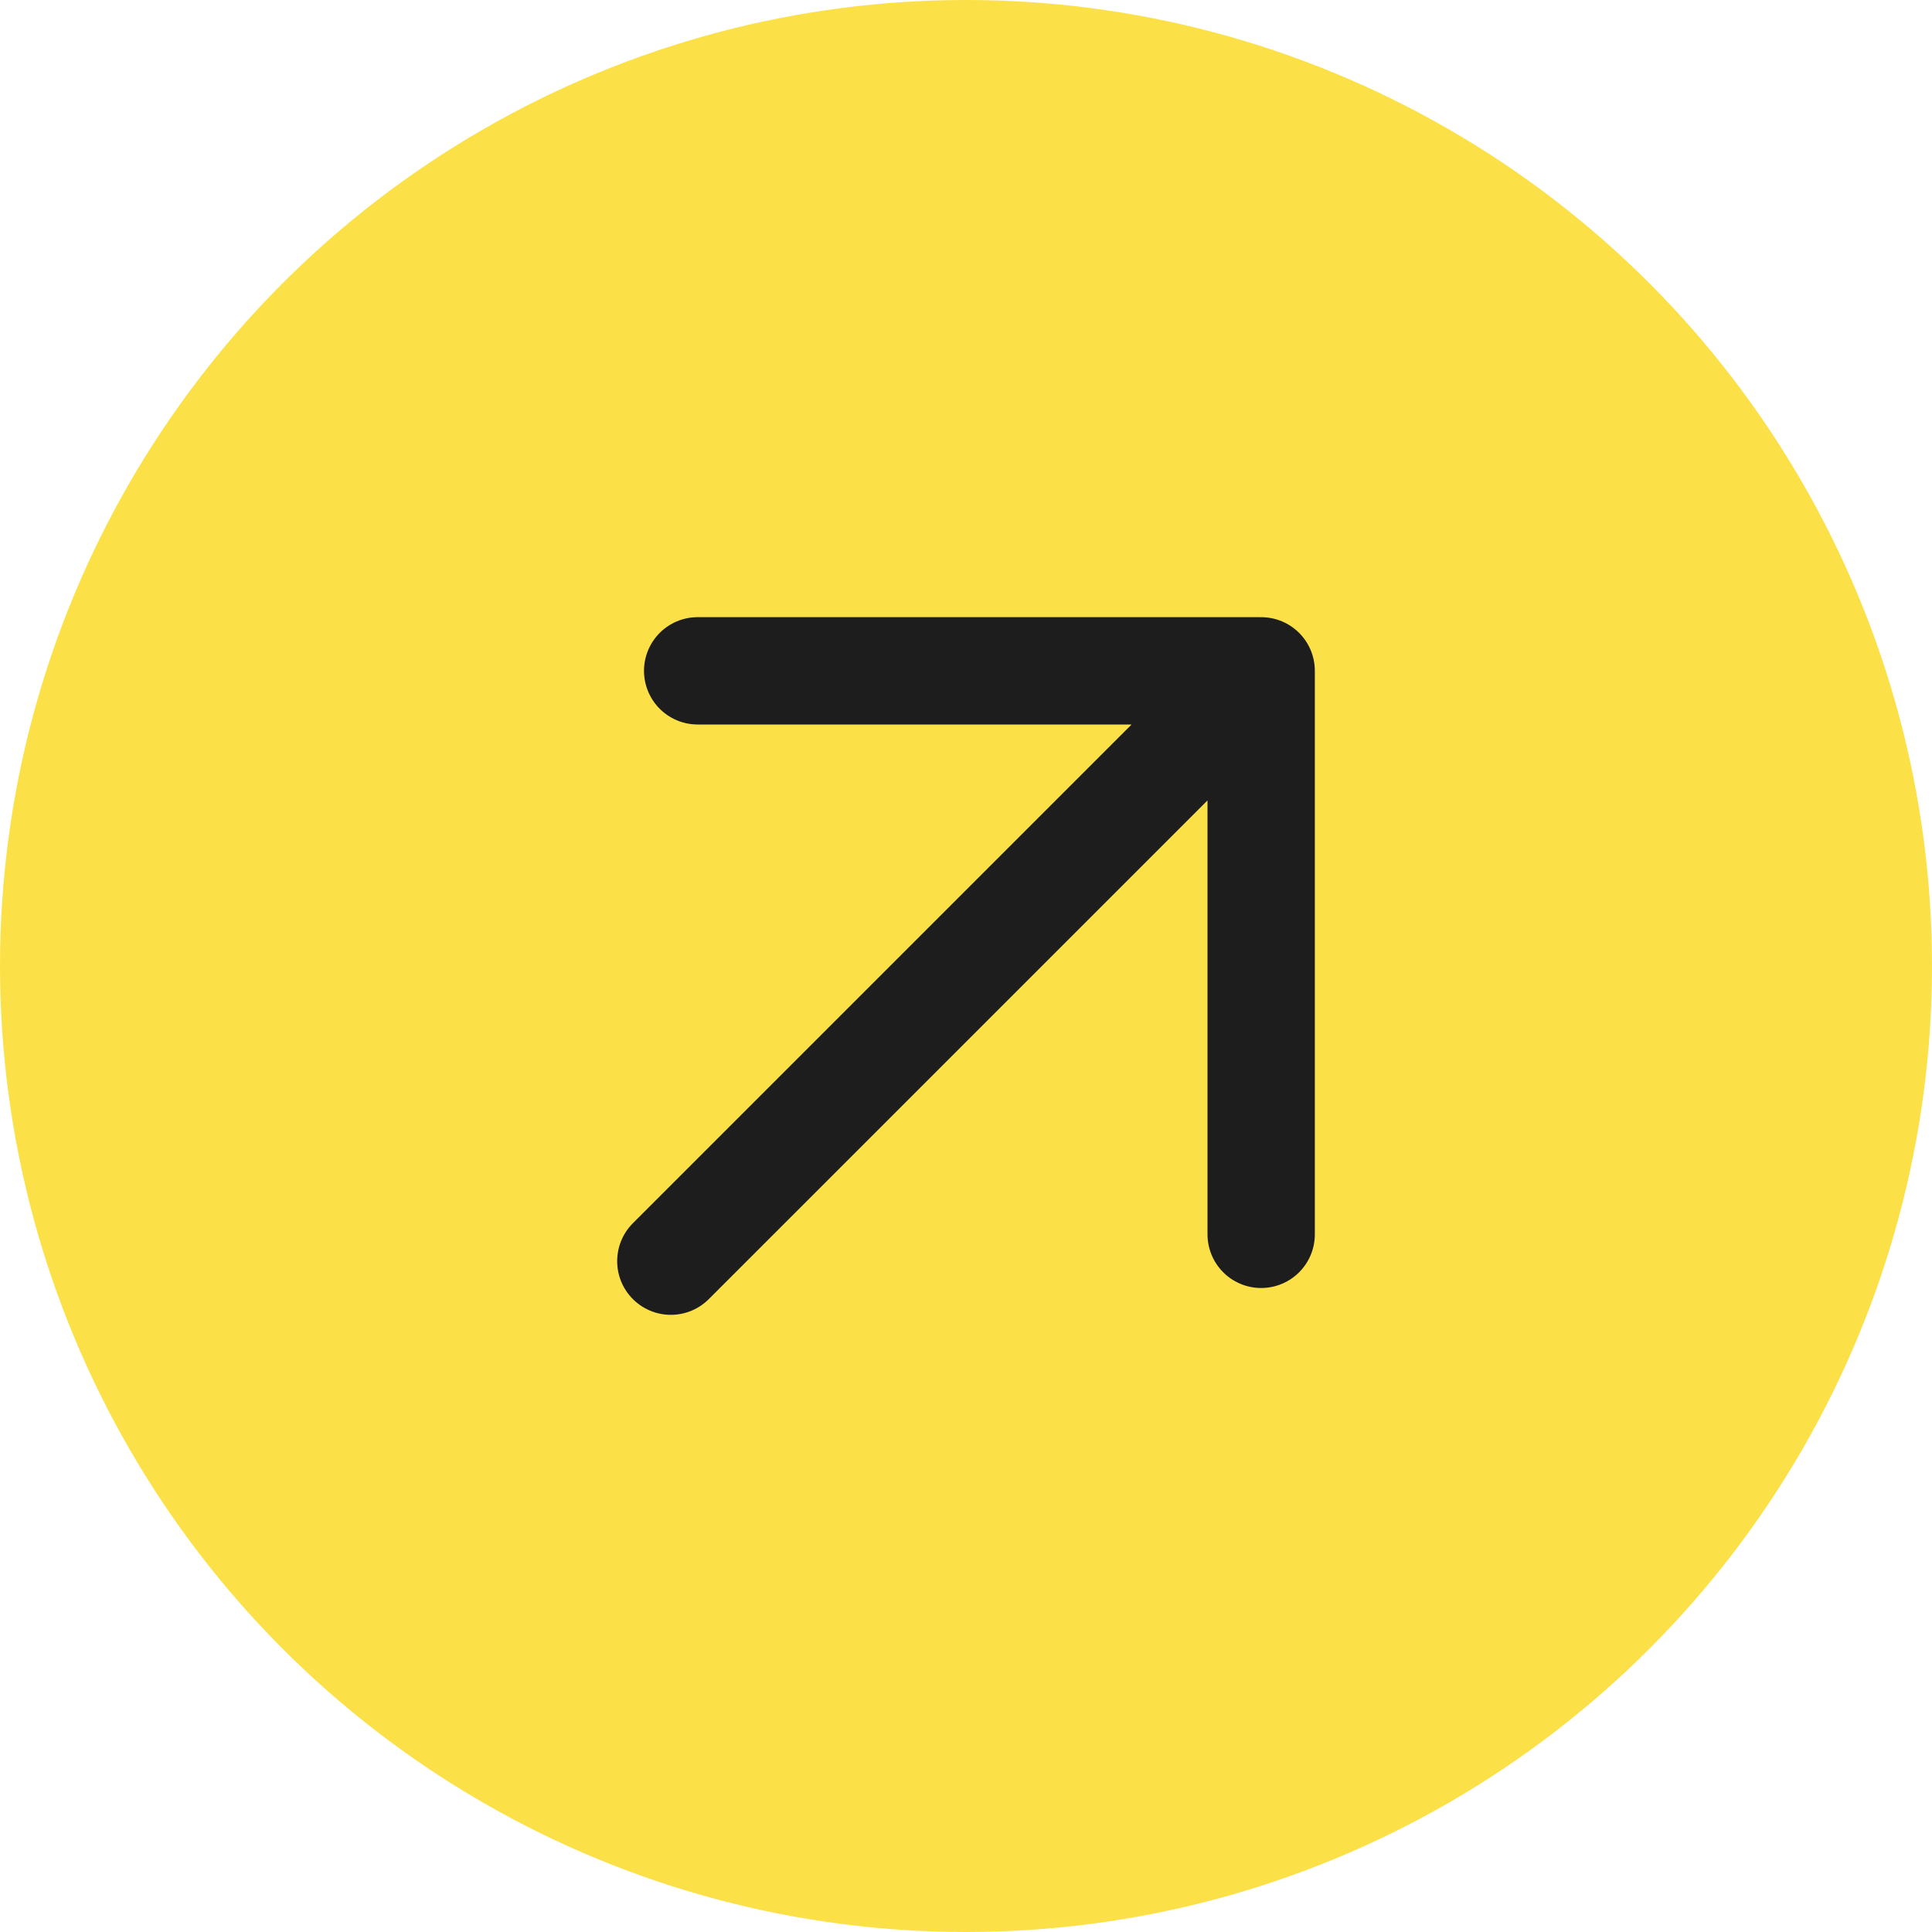
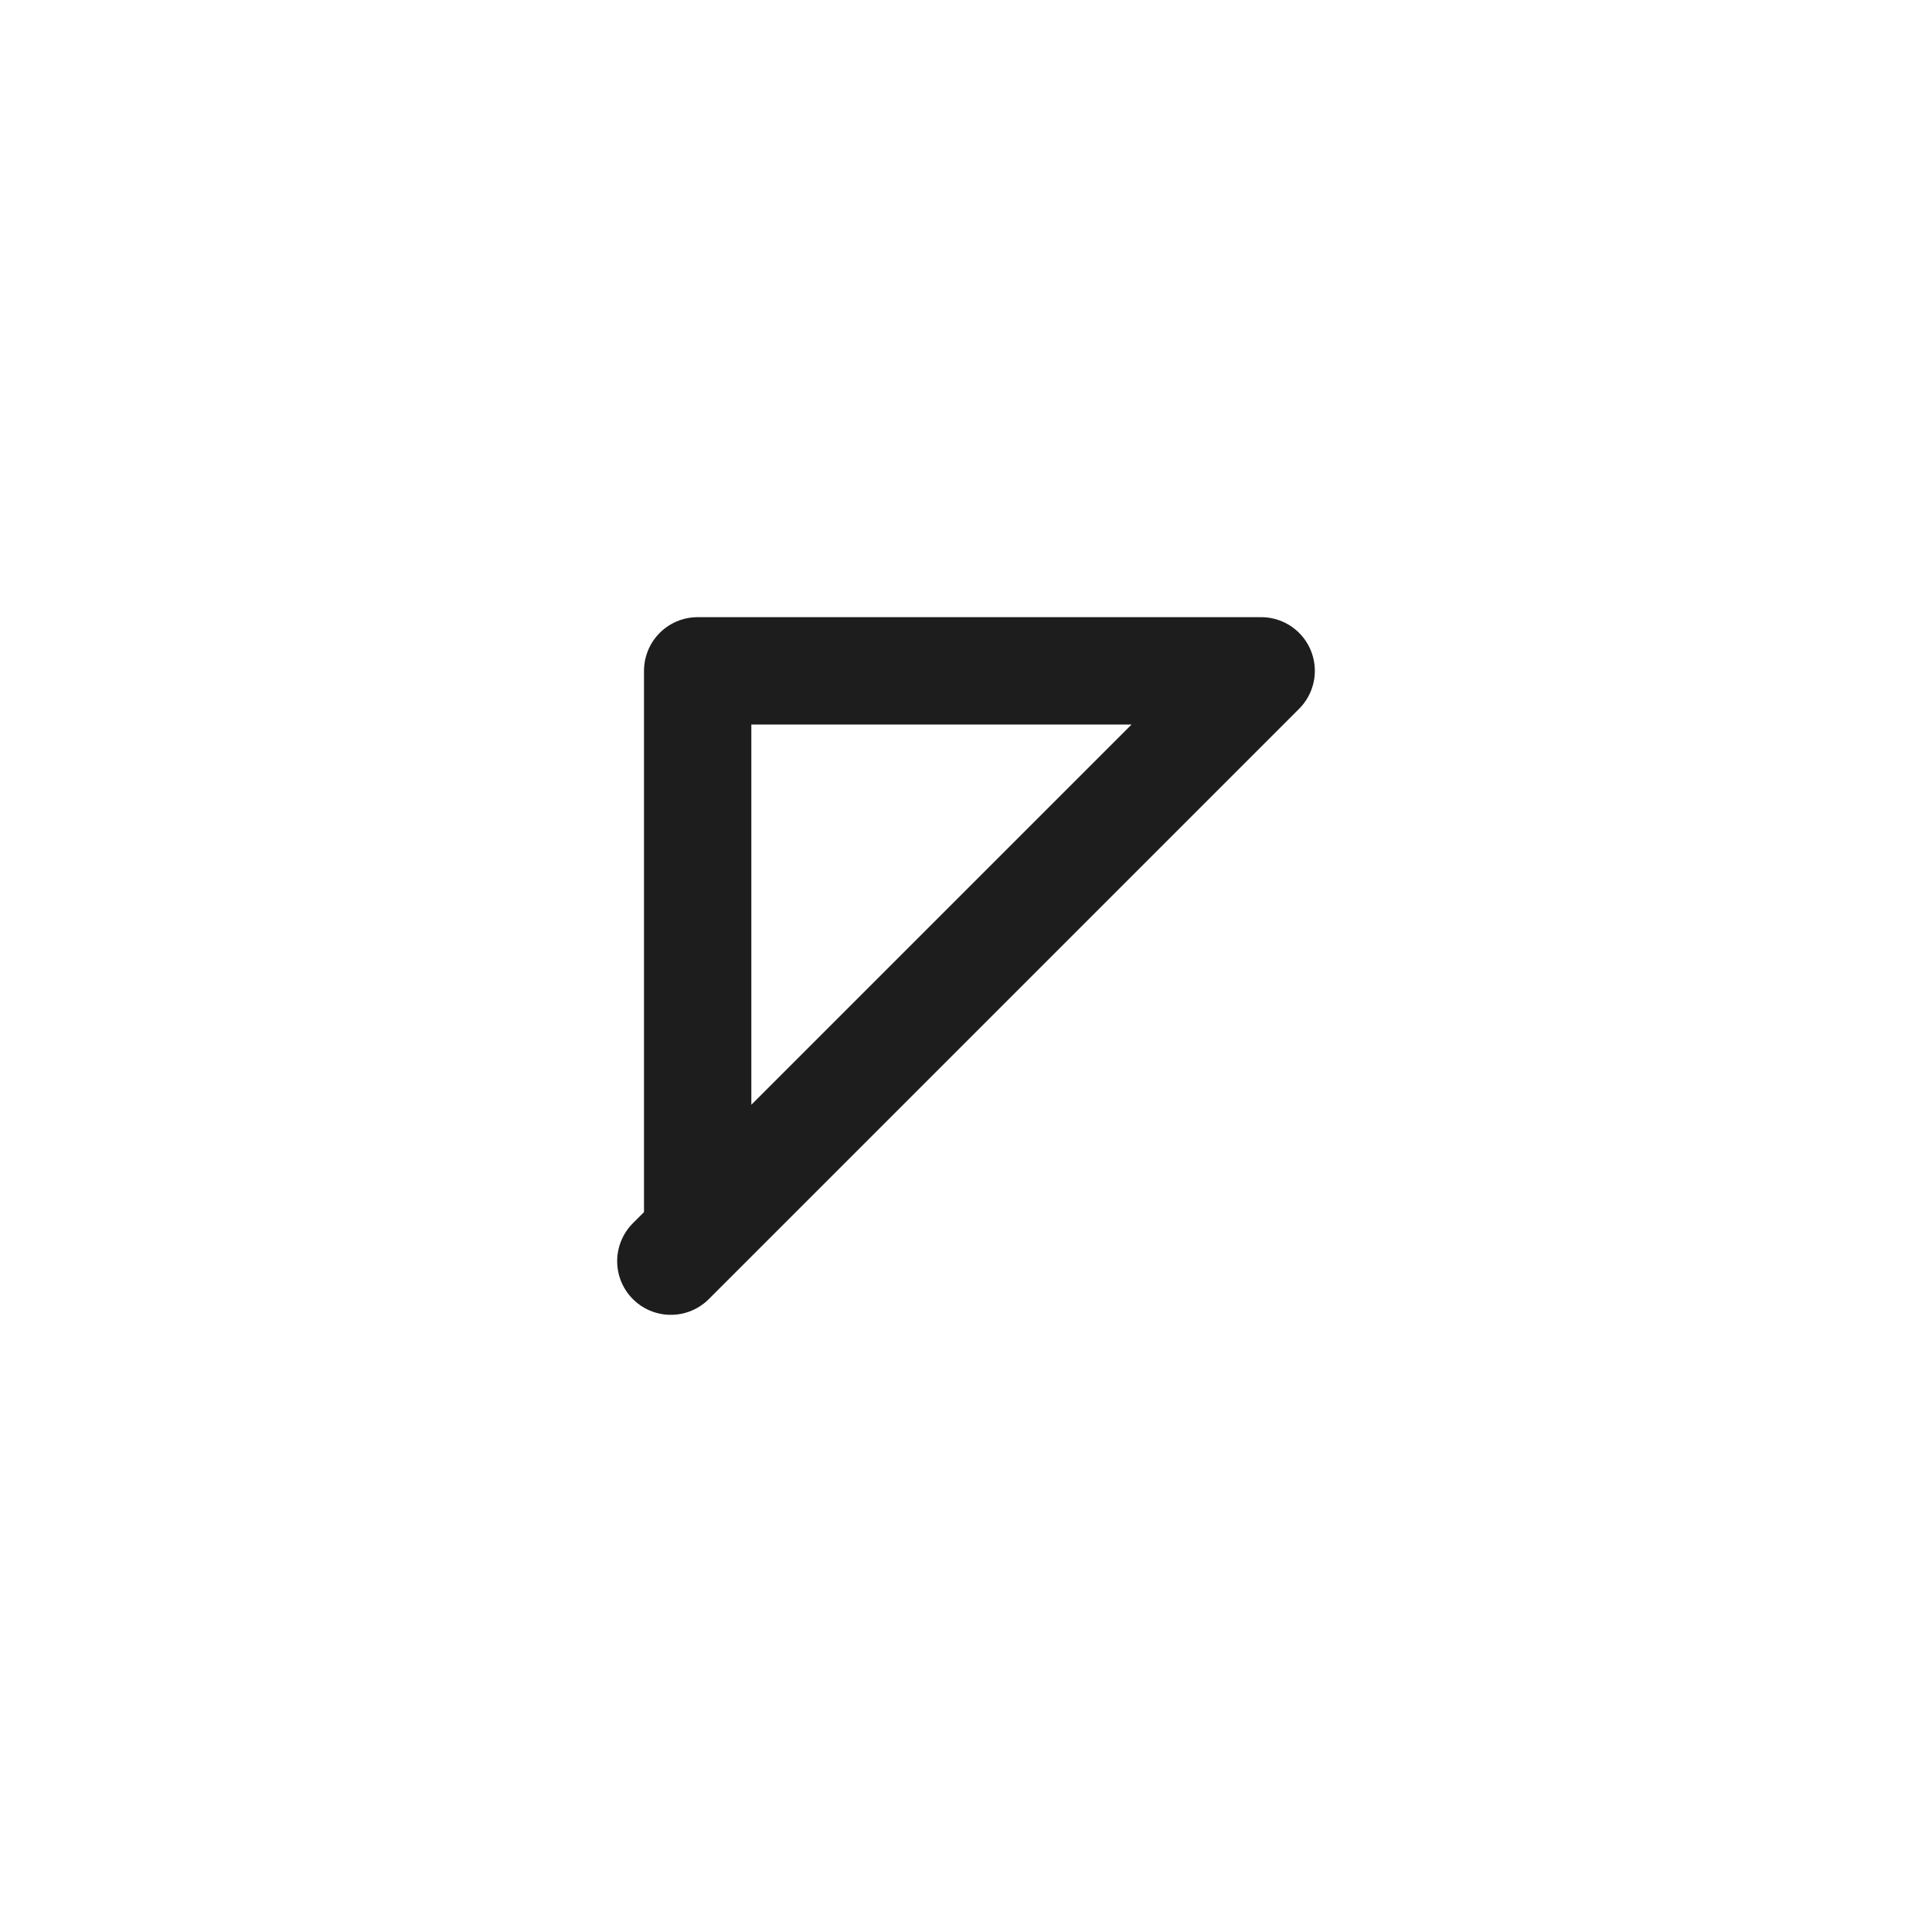
<svg xmlns="http://www.w3.org/2000/svg" width="72" height="72" viewBox="0 0 72 72" fill="none">
-   <circle cx="36" cy="36" r="36" fill="#FBE147" />
-   <path d="M25 47L47 25M47 25H26M47 25V46" stroke="#1D1D1D" stroke-width="4" stroke-linecap="round" stroke-linejoin="round" />
+   <path d="M25 47L47 25M47 25H26V46" stroke="#1D1D1D" stroke-width="4" stroke-linecap="round" stroke-linejoin="round" />
</svg>